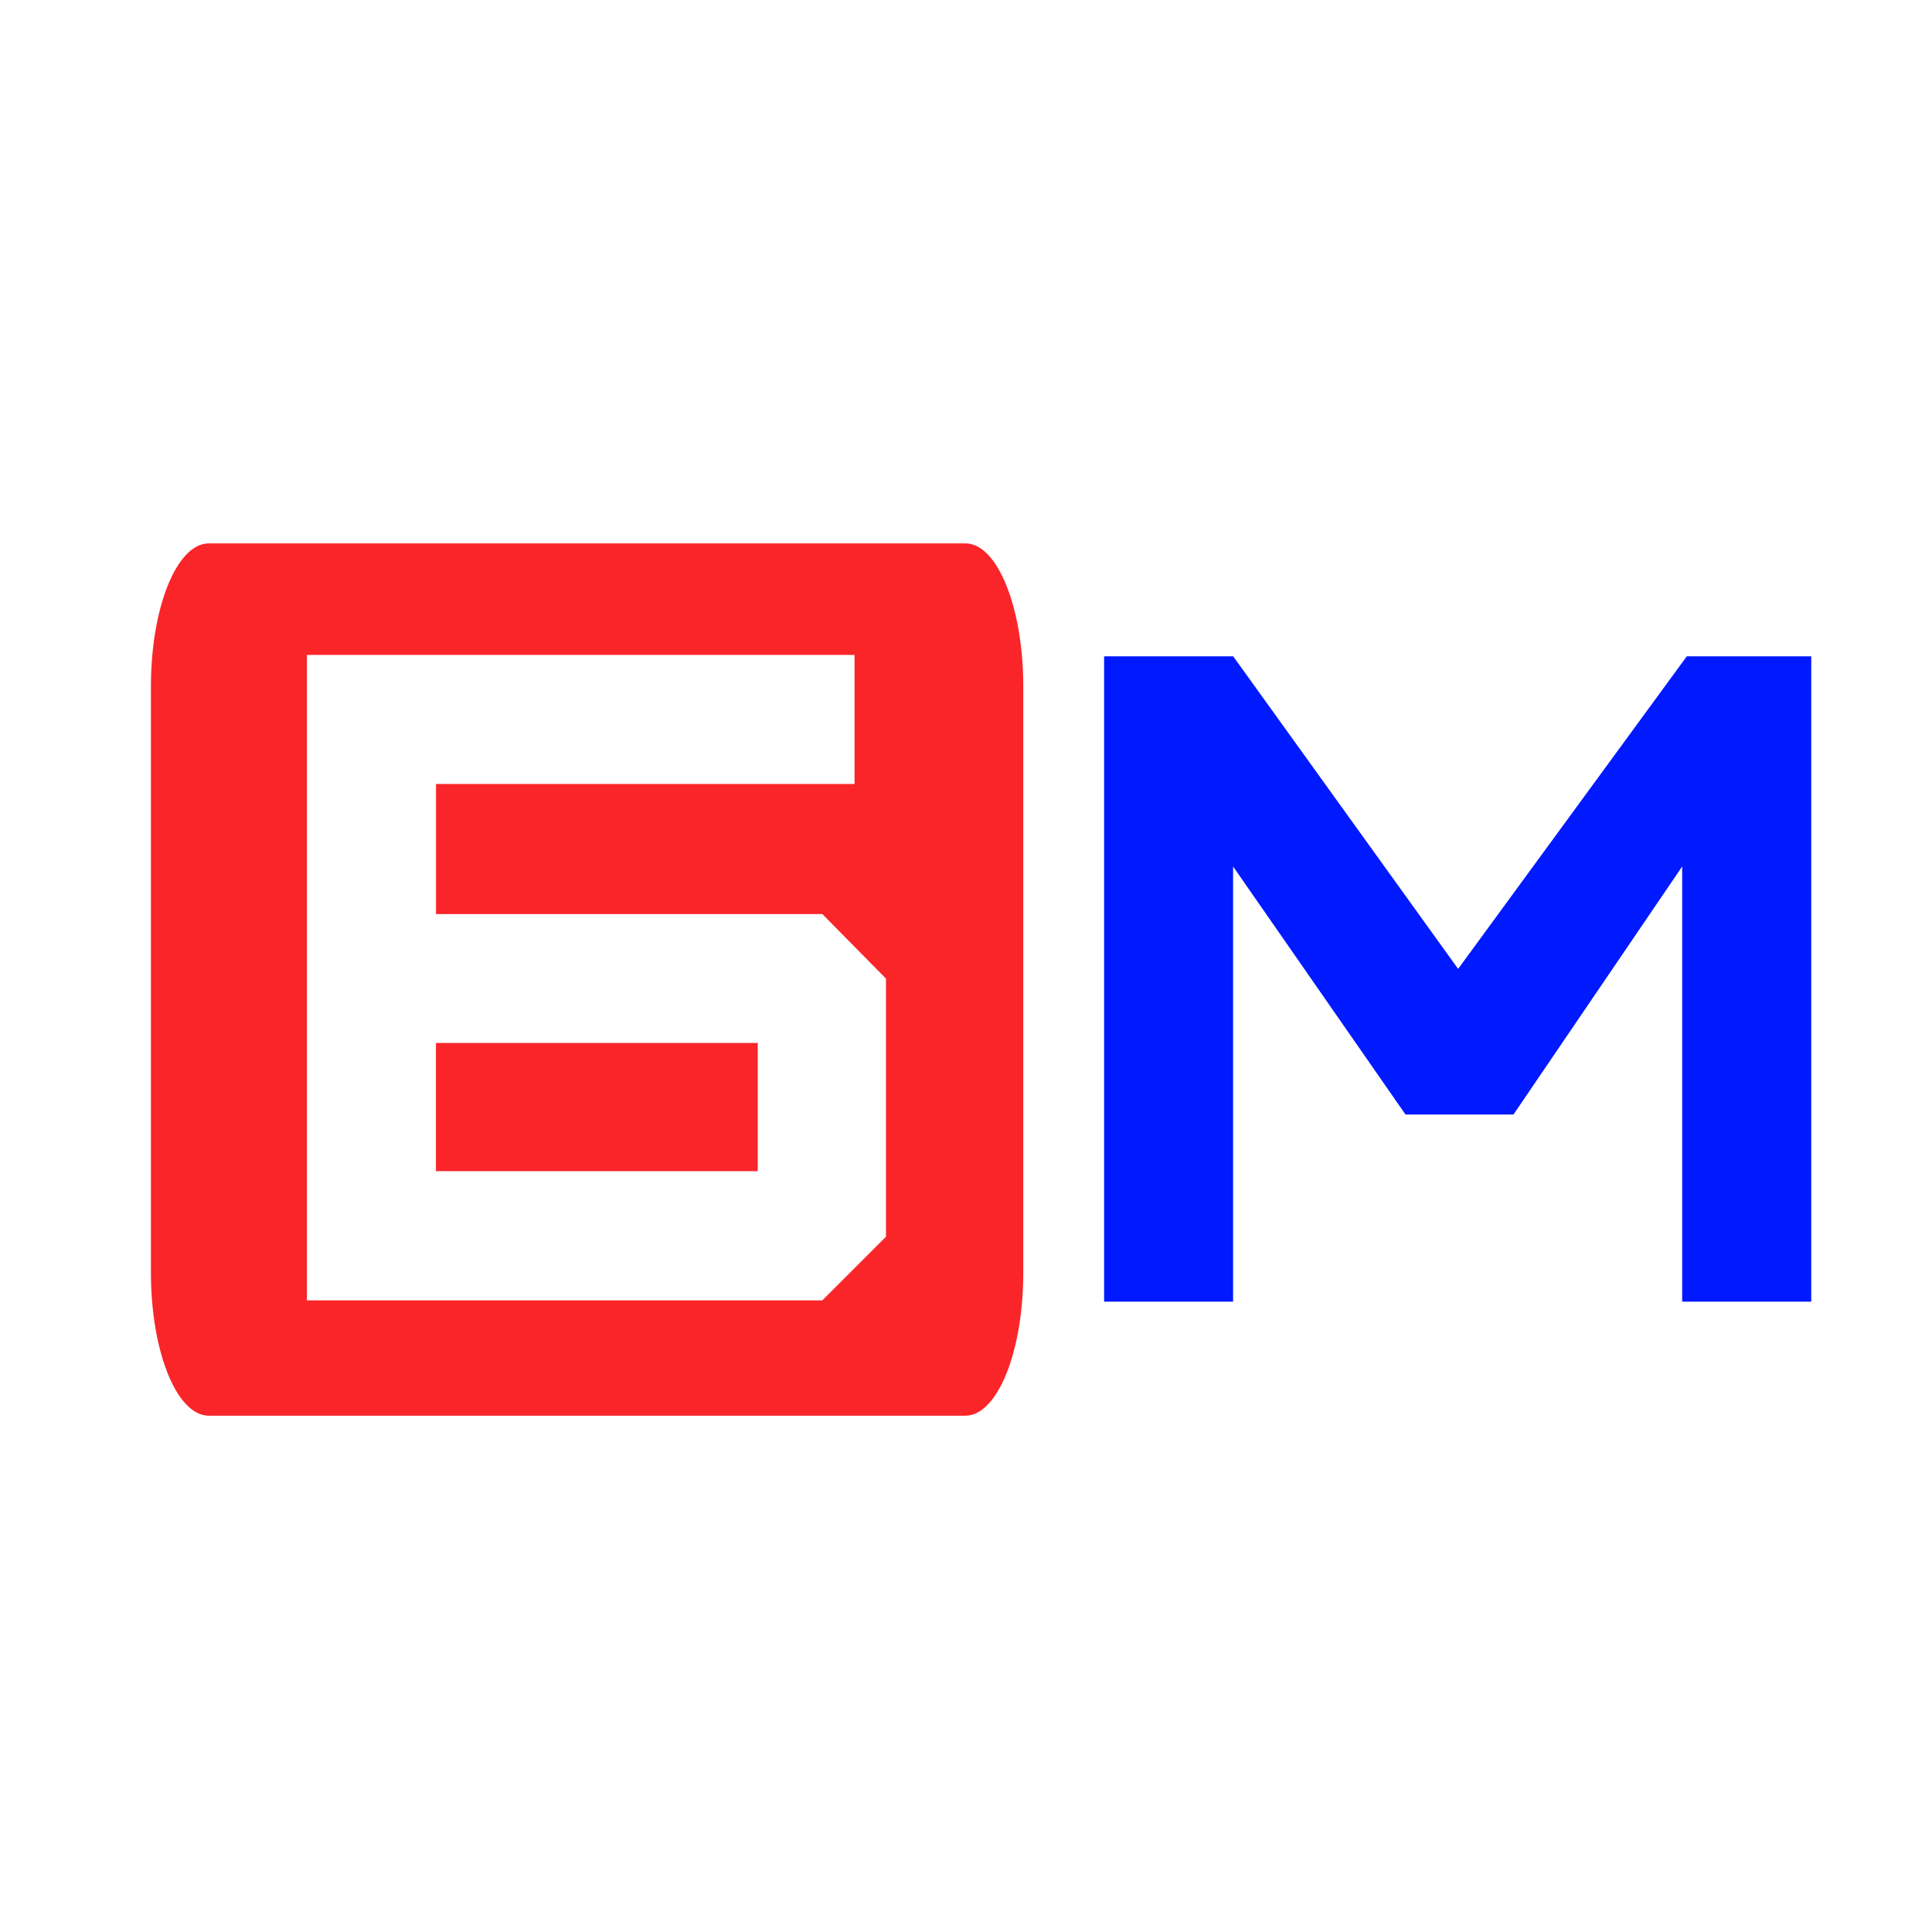
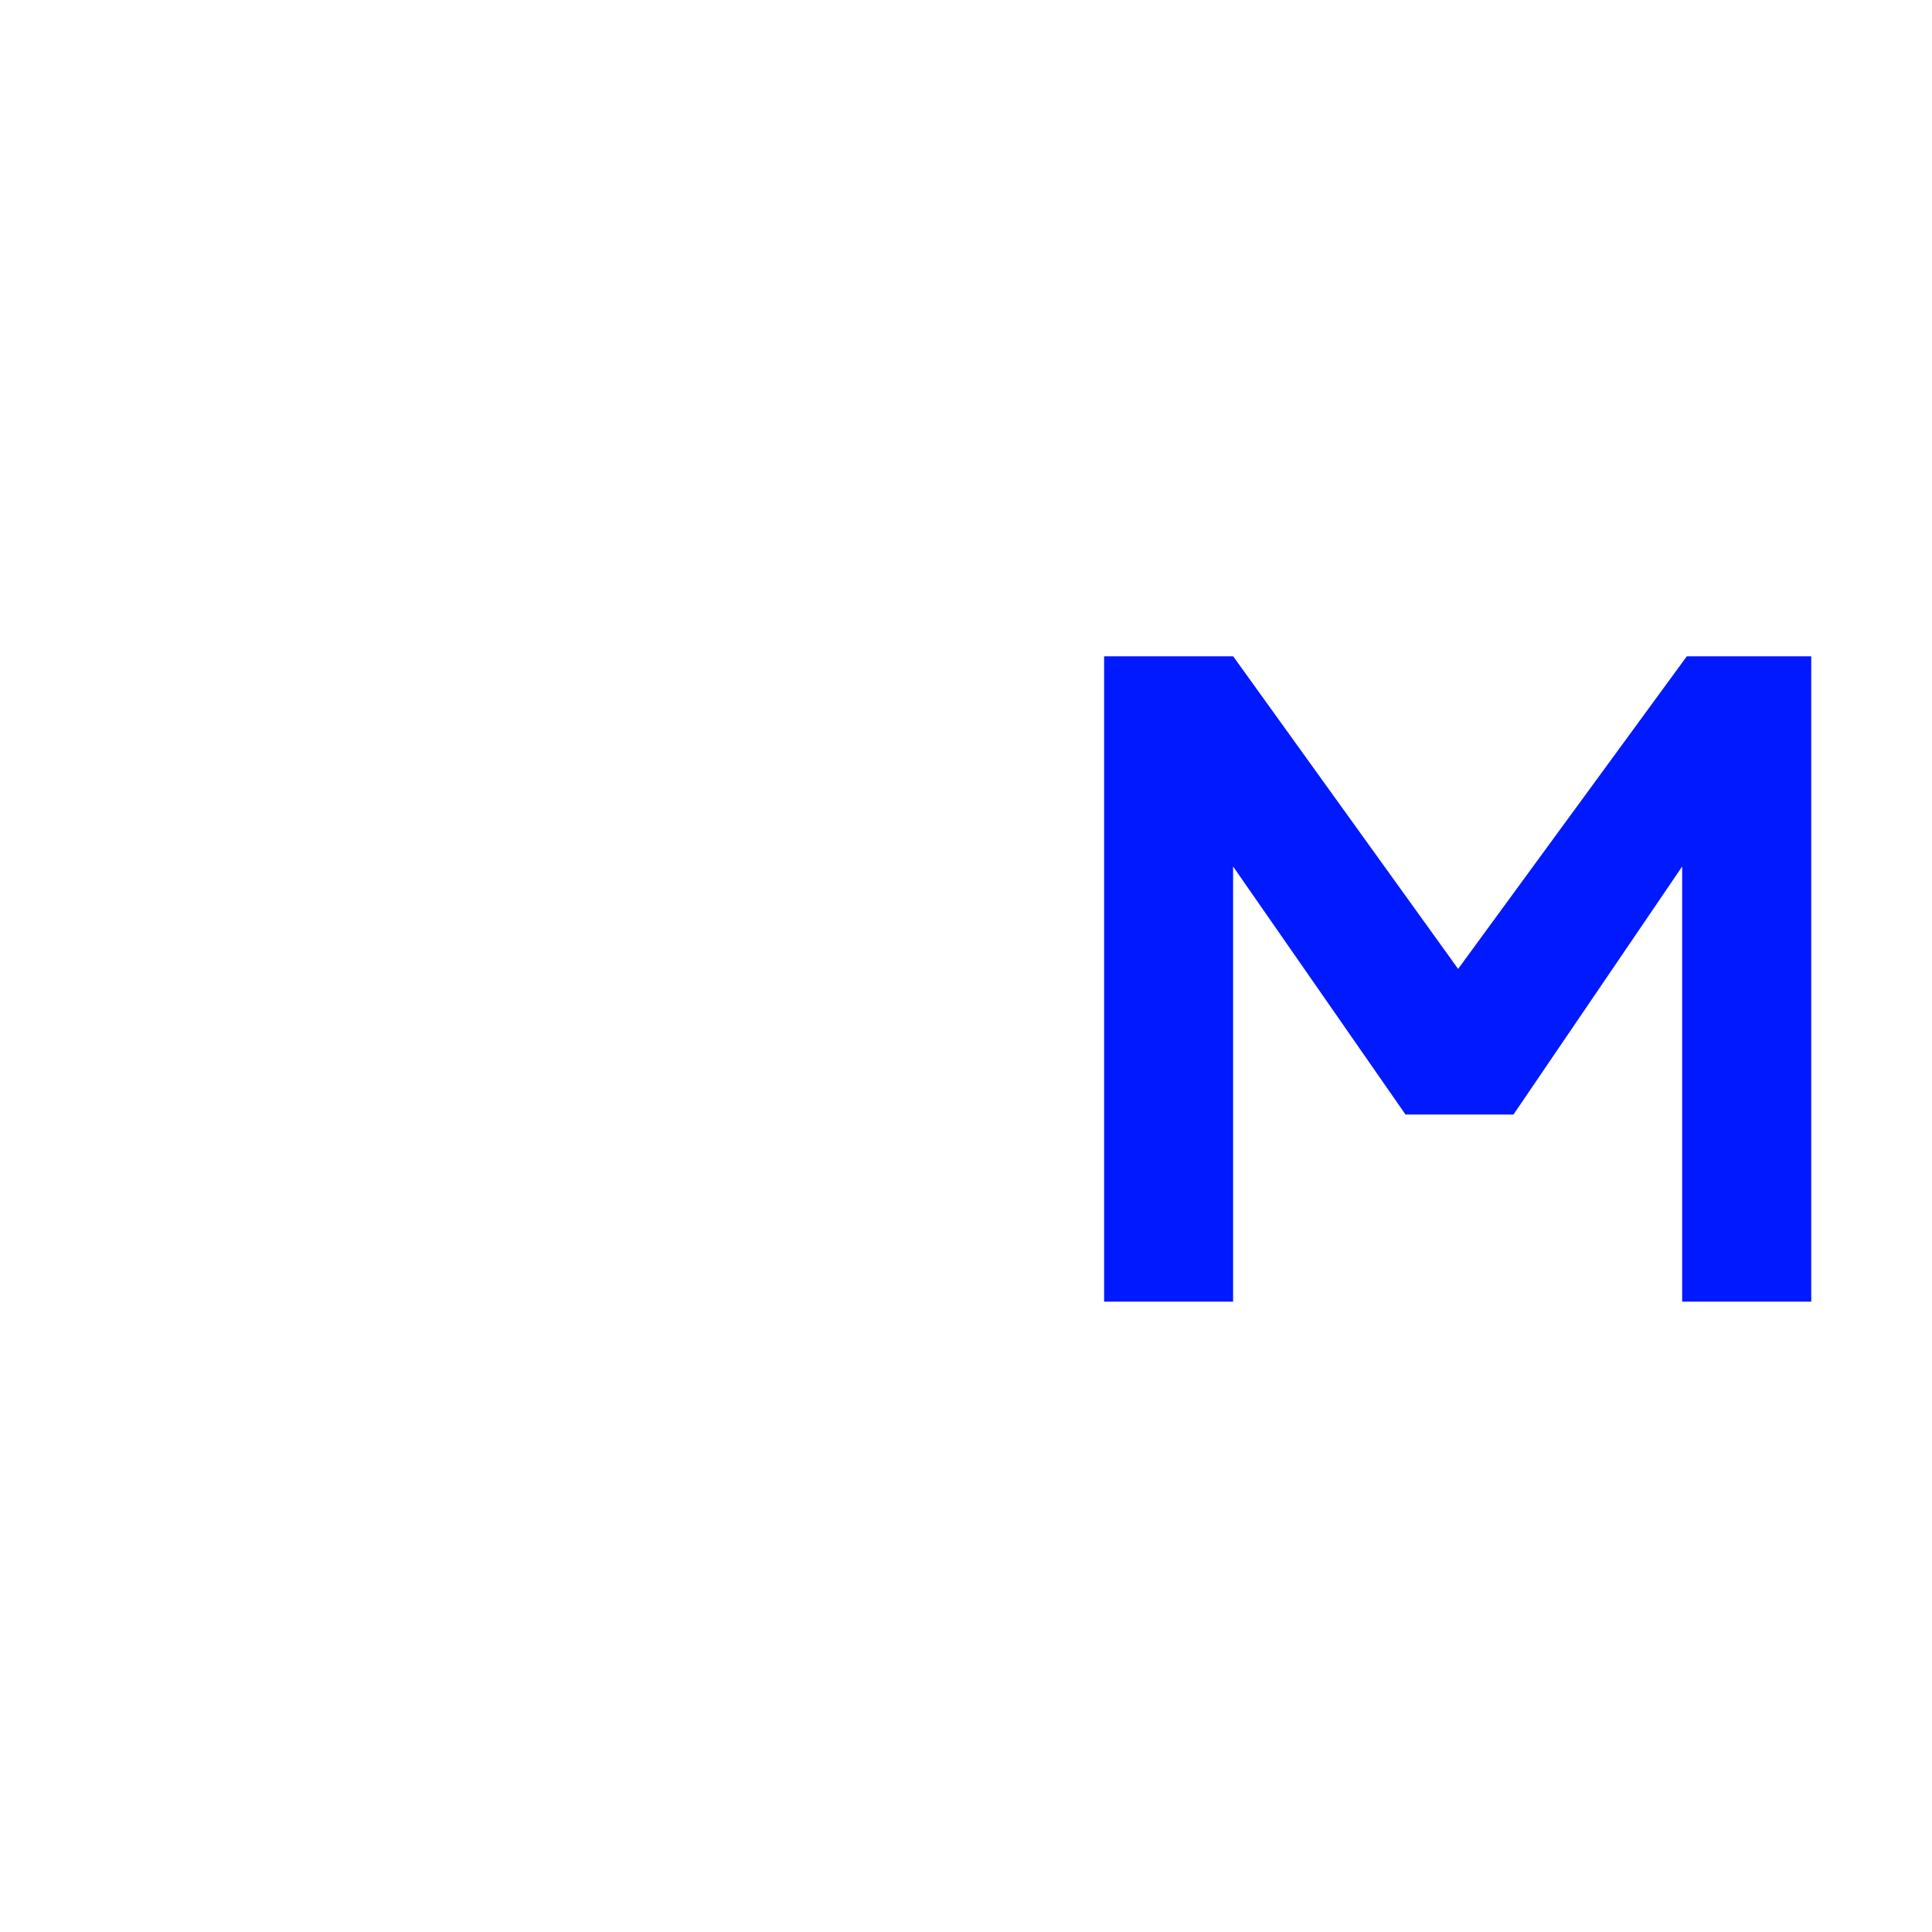
<svg xmlns="http://www.w3.org/2000/svg" width="64" height="64" viewBox="0 0 64 64" fill="none">
  <rect width="64" height="64" fill="white" />
  <path d="M36.575 43.119V21.742H40.851L48.302 32.096L55.877 21.742H60V43.119H55.724V28.704L50.135 36.921H46.56L40.848 28.704V43.119H36.572H36.575Z" fill="#0019FF" />
-   <path d="M31.98 18H6.917C5.858 18 5 20.119 5 22.733V42.164C5 44.778 5.858 46.897 6.917 46.897H31.98C33.039 46.897 33.897 44.778 33.897 42.164V22.733C33.897 20.119 33.039 18 31.98 18Z" fill="#FA2529" />
-   <path d="M10.167 43.072V21.695H28.307V25.971H14.443V30.279H27.24L29.349 32.417V40.967L27.24 43.076H10.167V43.073V43.072ZM25.101 38.796V34.55H14.441V38.796H25.101Z" fill="white" />
+   <path d="M10.167 43.072V21.695H28.307V25.971H14.443V30.279H27.24L29.349 32.417V40.967L27.24 43.076V43.073V43.072ZM25.101 38.796V34.55H14.441V38.796H25.101Z" fill="white" />
</svg>